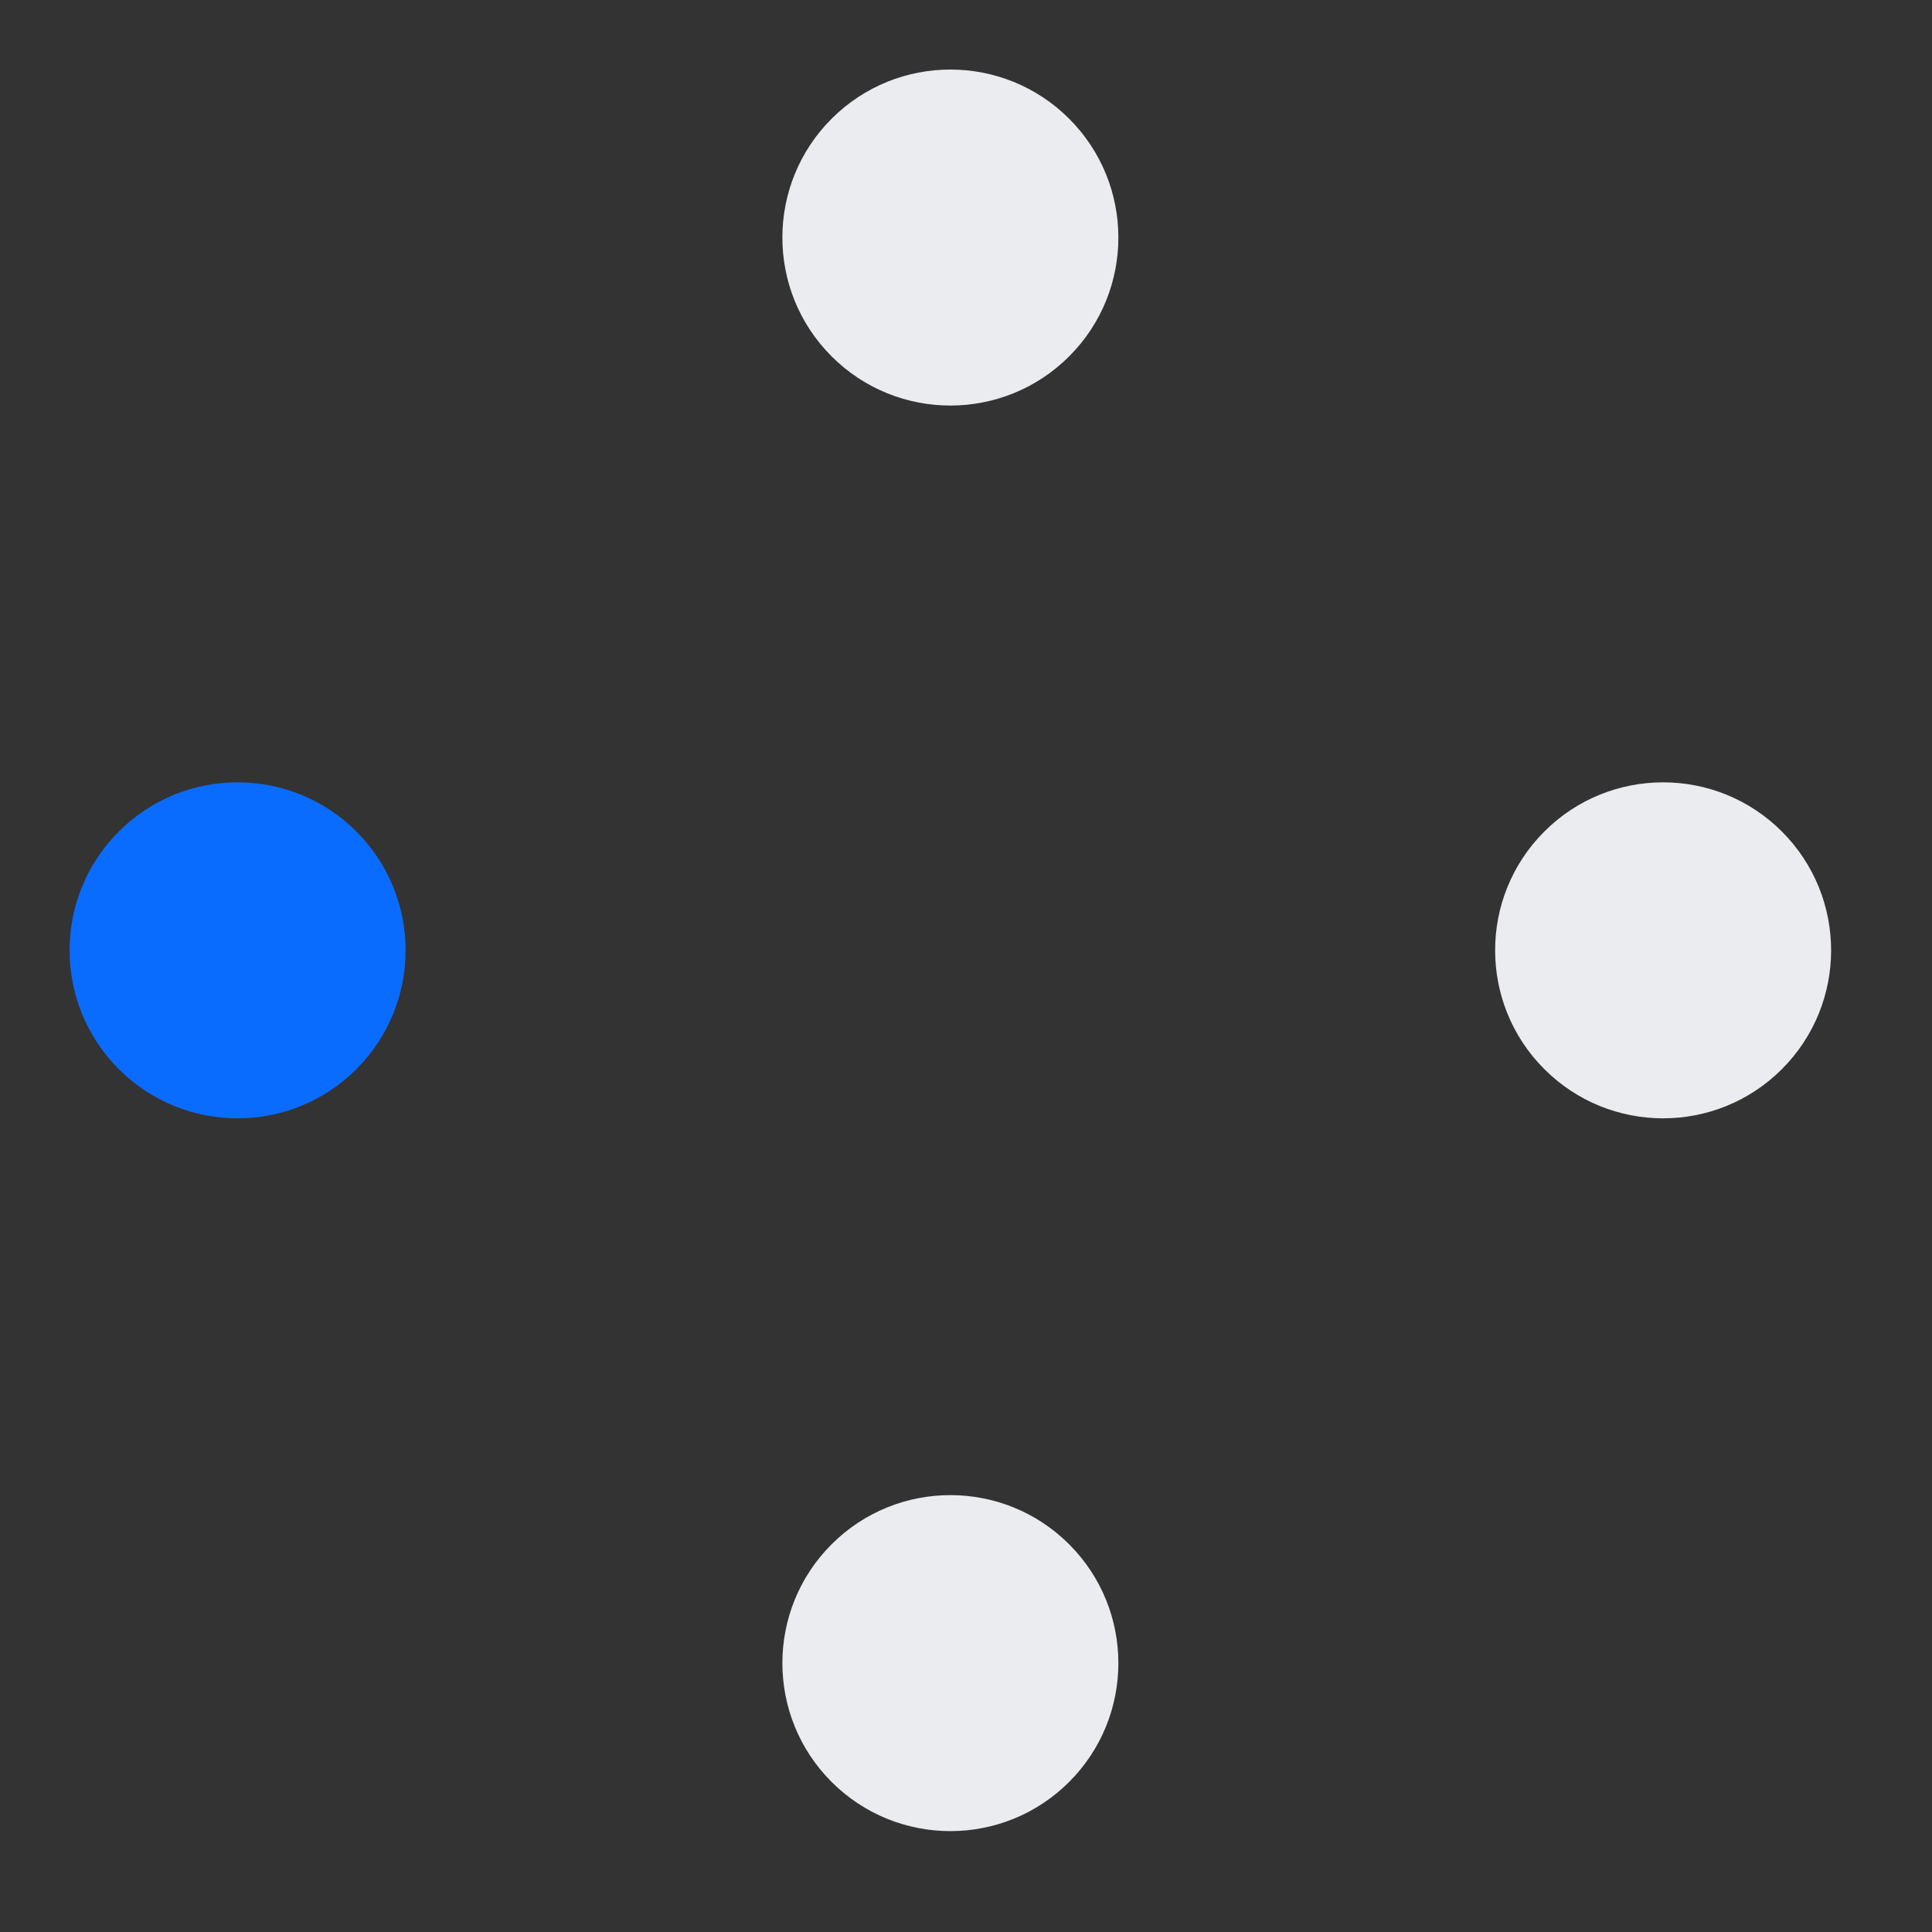
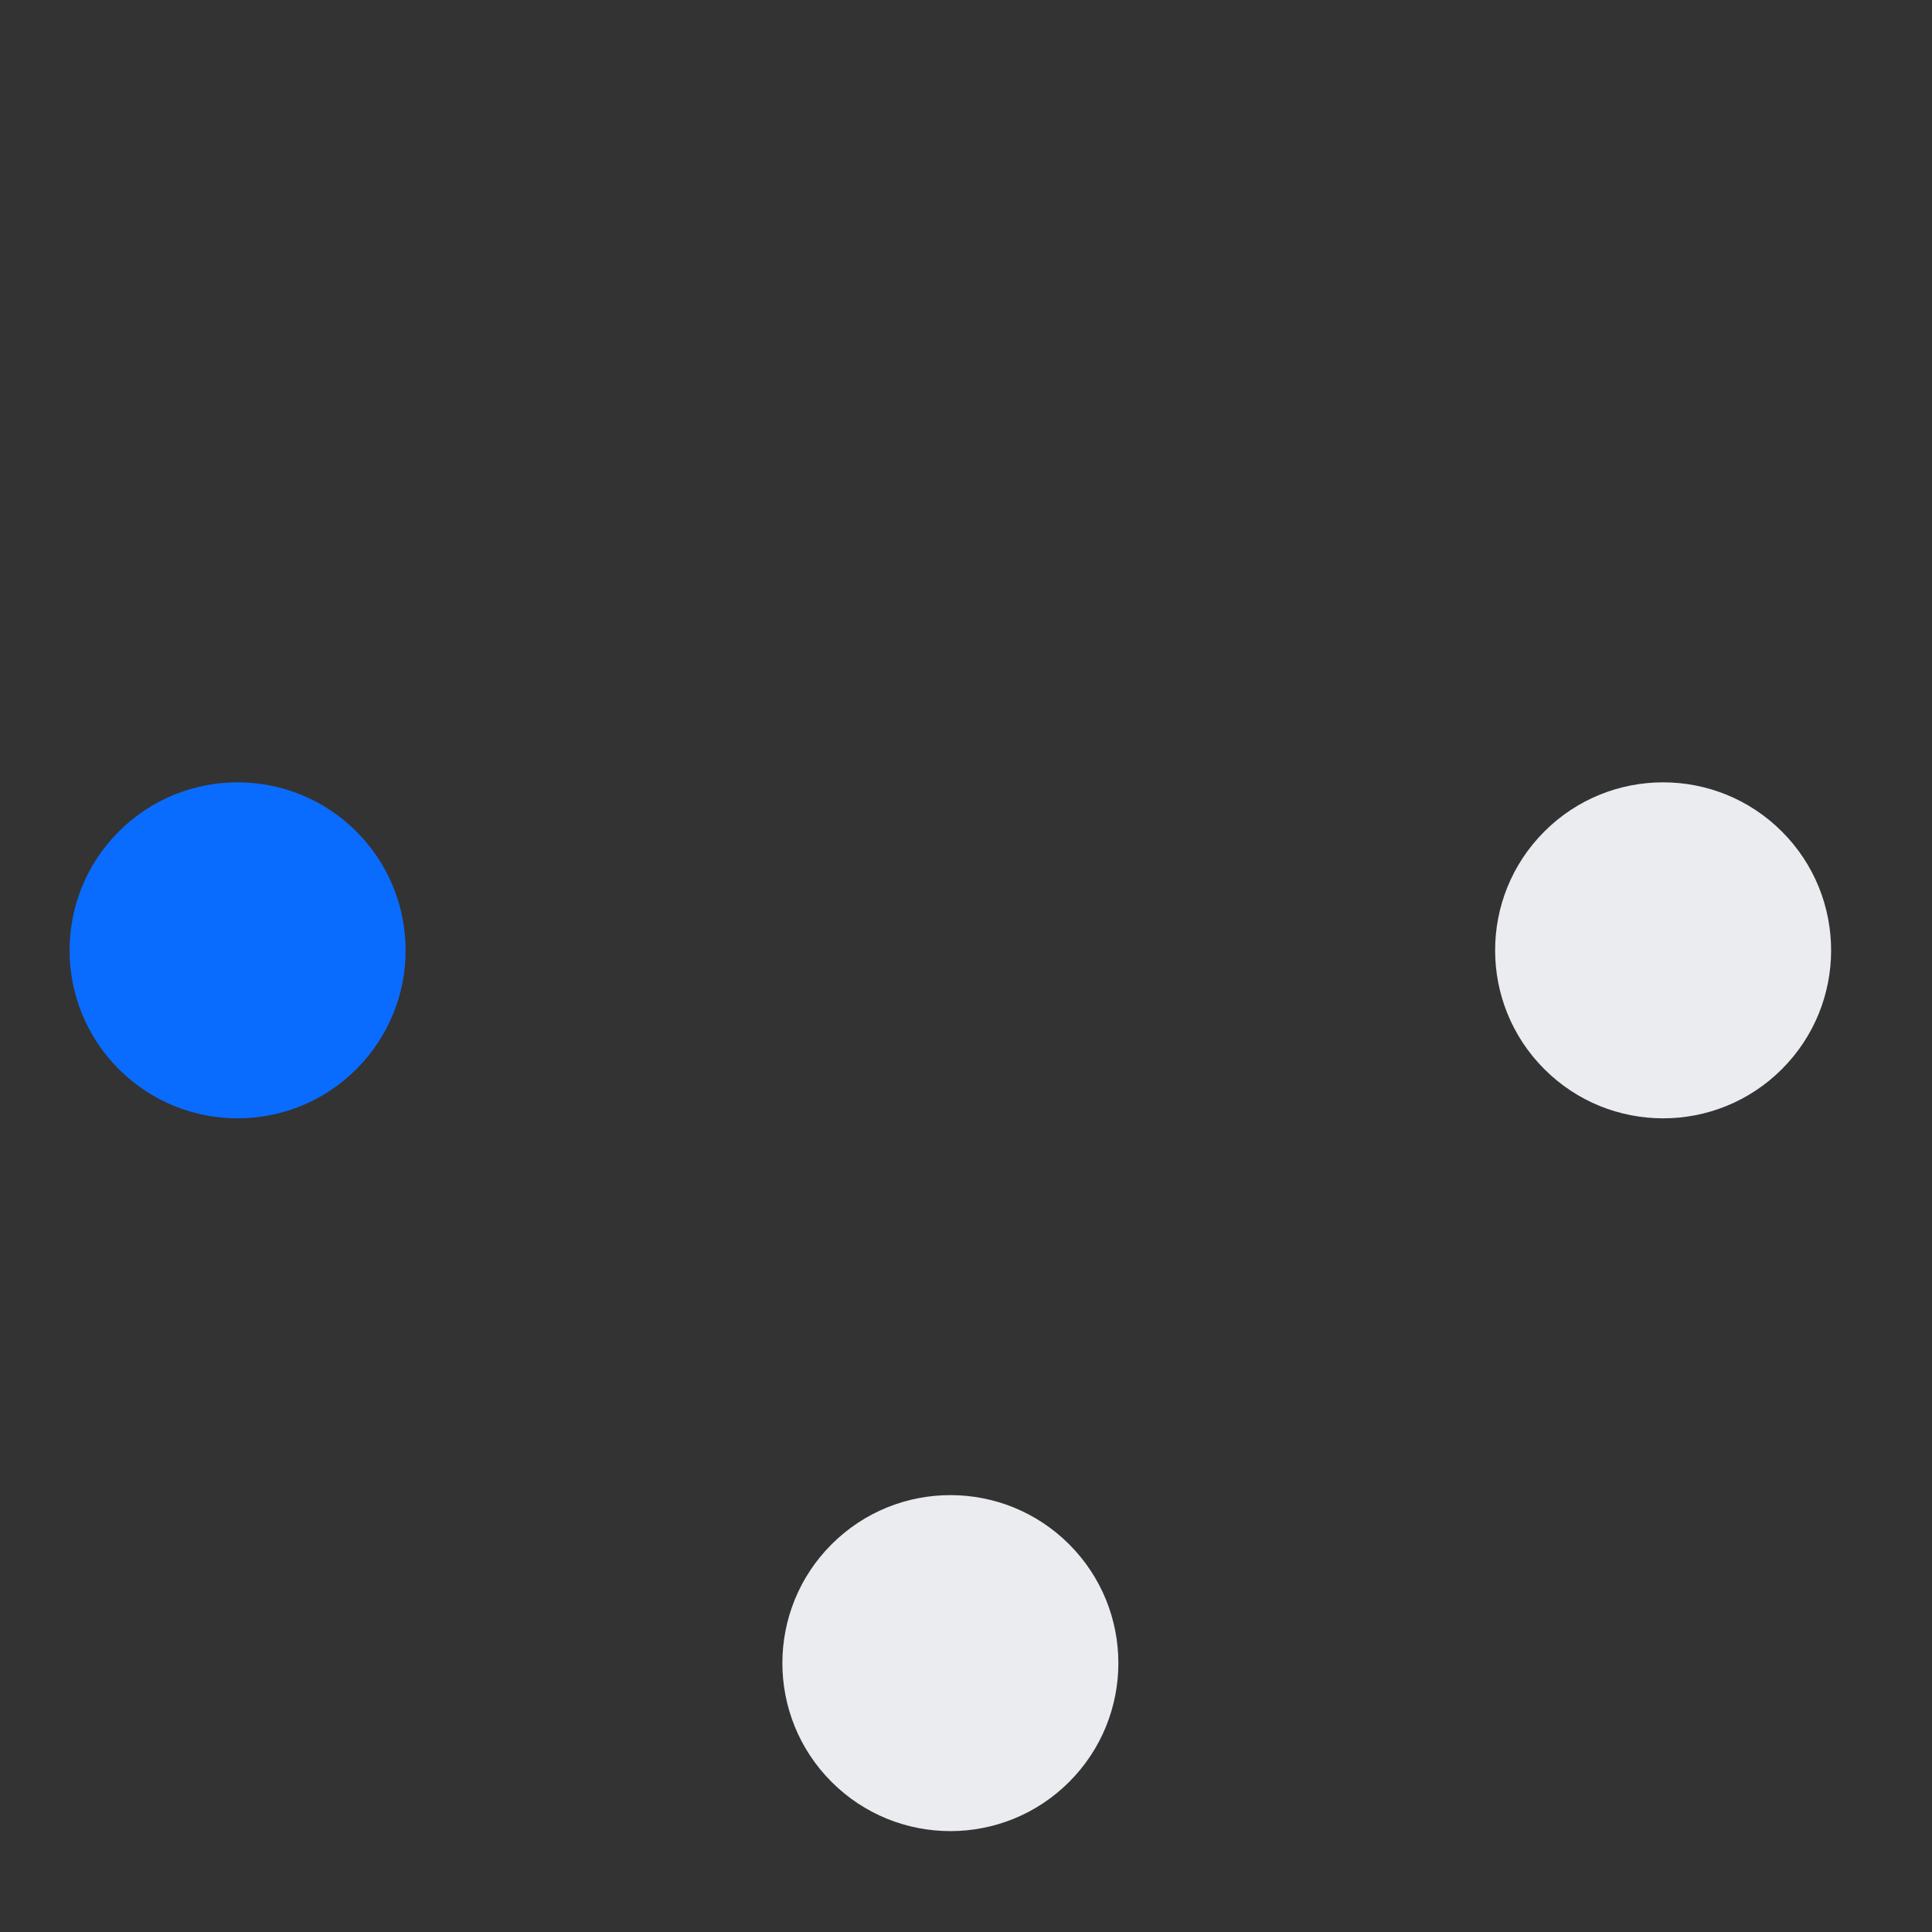
<svg xmlns="http://www.w3.org/2000/svg" width="46" height="46" viewBox="0 0 46 46" fill="none">
  <rect x="0" y="0" width="46" height="46" fill="#333333" stroke="none" />
  <circle cx="5.657" cy="22.627" r="4" transform="rotate(-45 5.657 22.627)" fill="#0A6CFF" />
-   <circle cx="22.628" cy="5.656" r="4" transform="rotate(-45 22.628 5.656)" fill="#EAECF0" />
  <circle cx="22.628" cy="39.598" r="4" transform="rotate(-45 22.628 39.598)" fill="#EAECF0" />
  <circle cx="39.598" cy="22.627" r="4" transform="rotate(-45 39.598 22.627)" fill="#EAECF0" />
</svg>